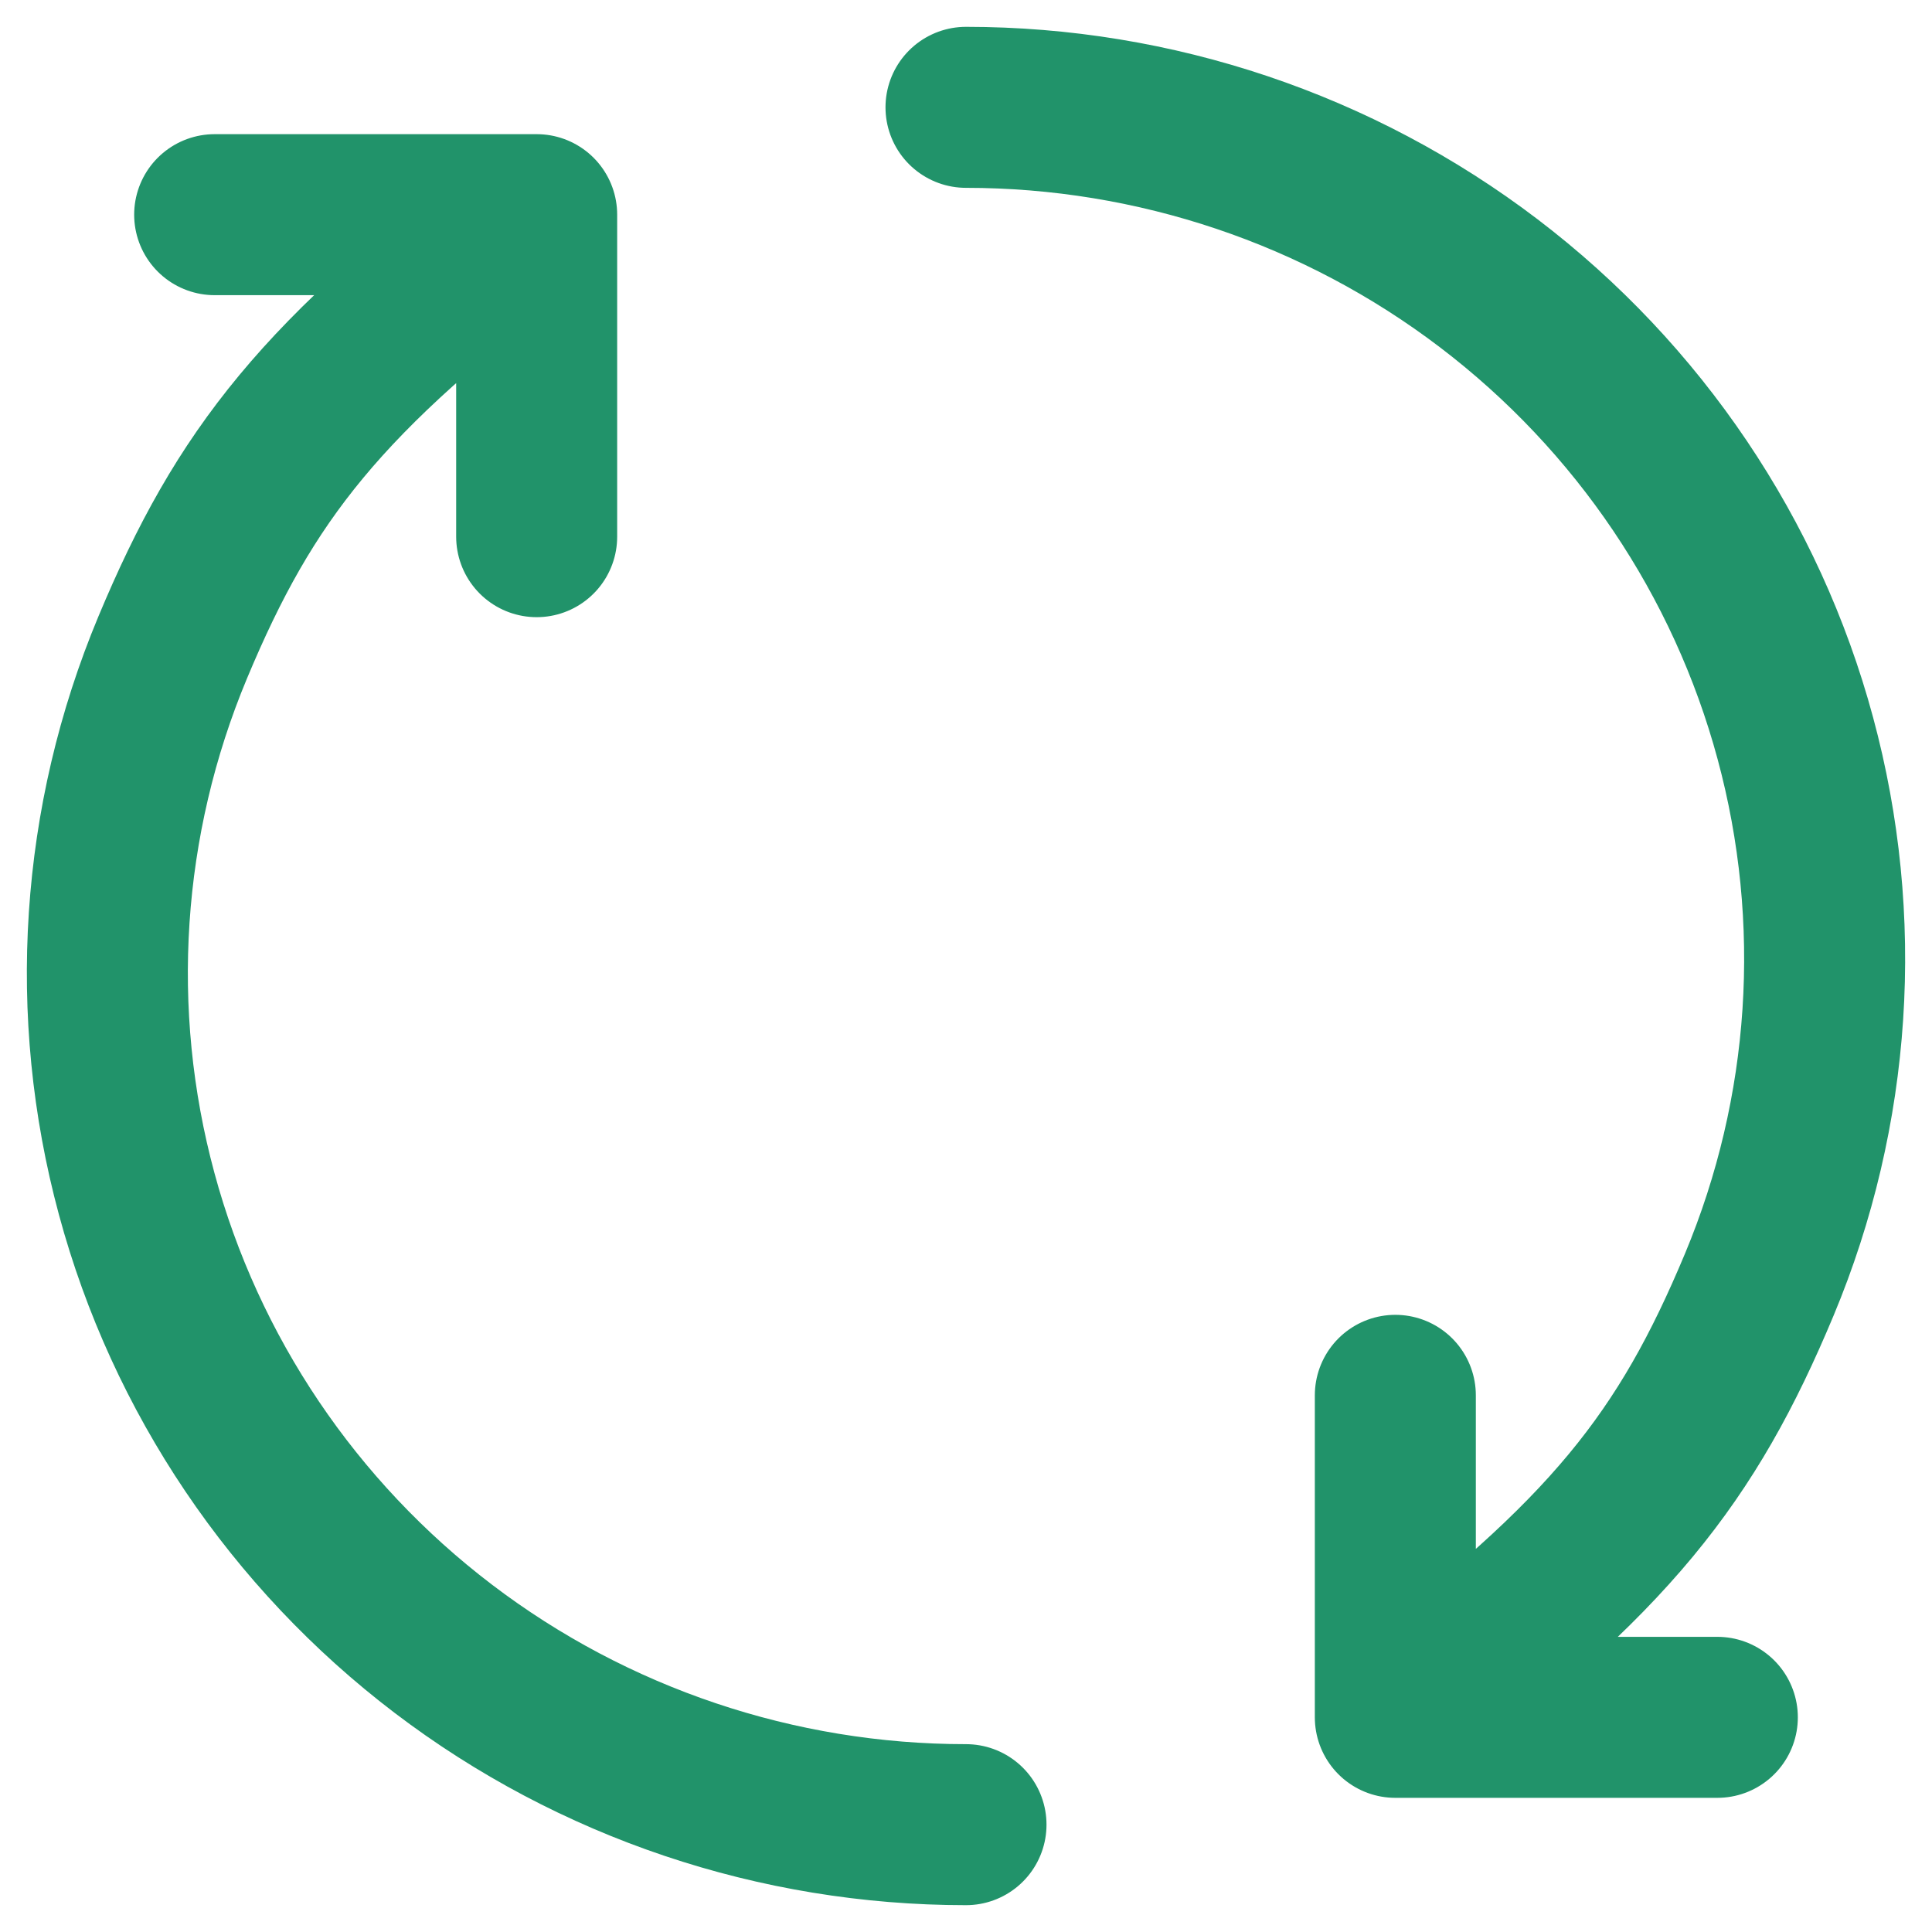
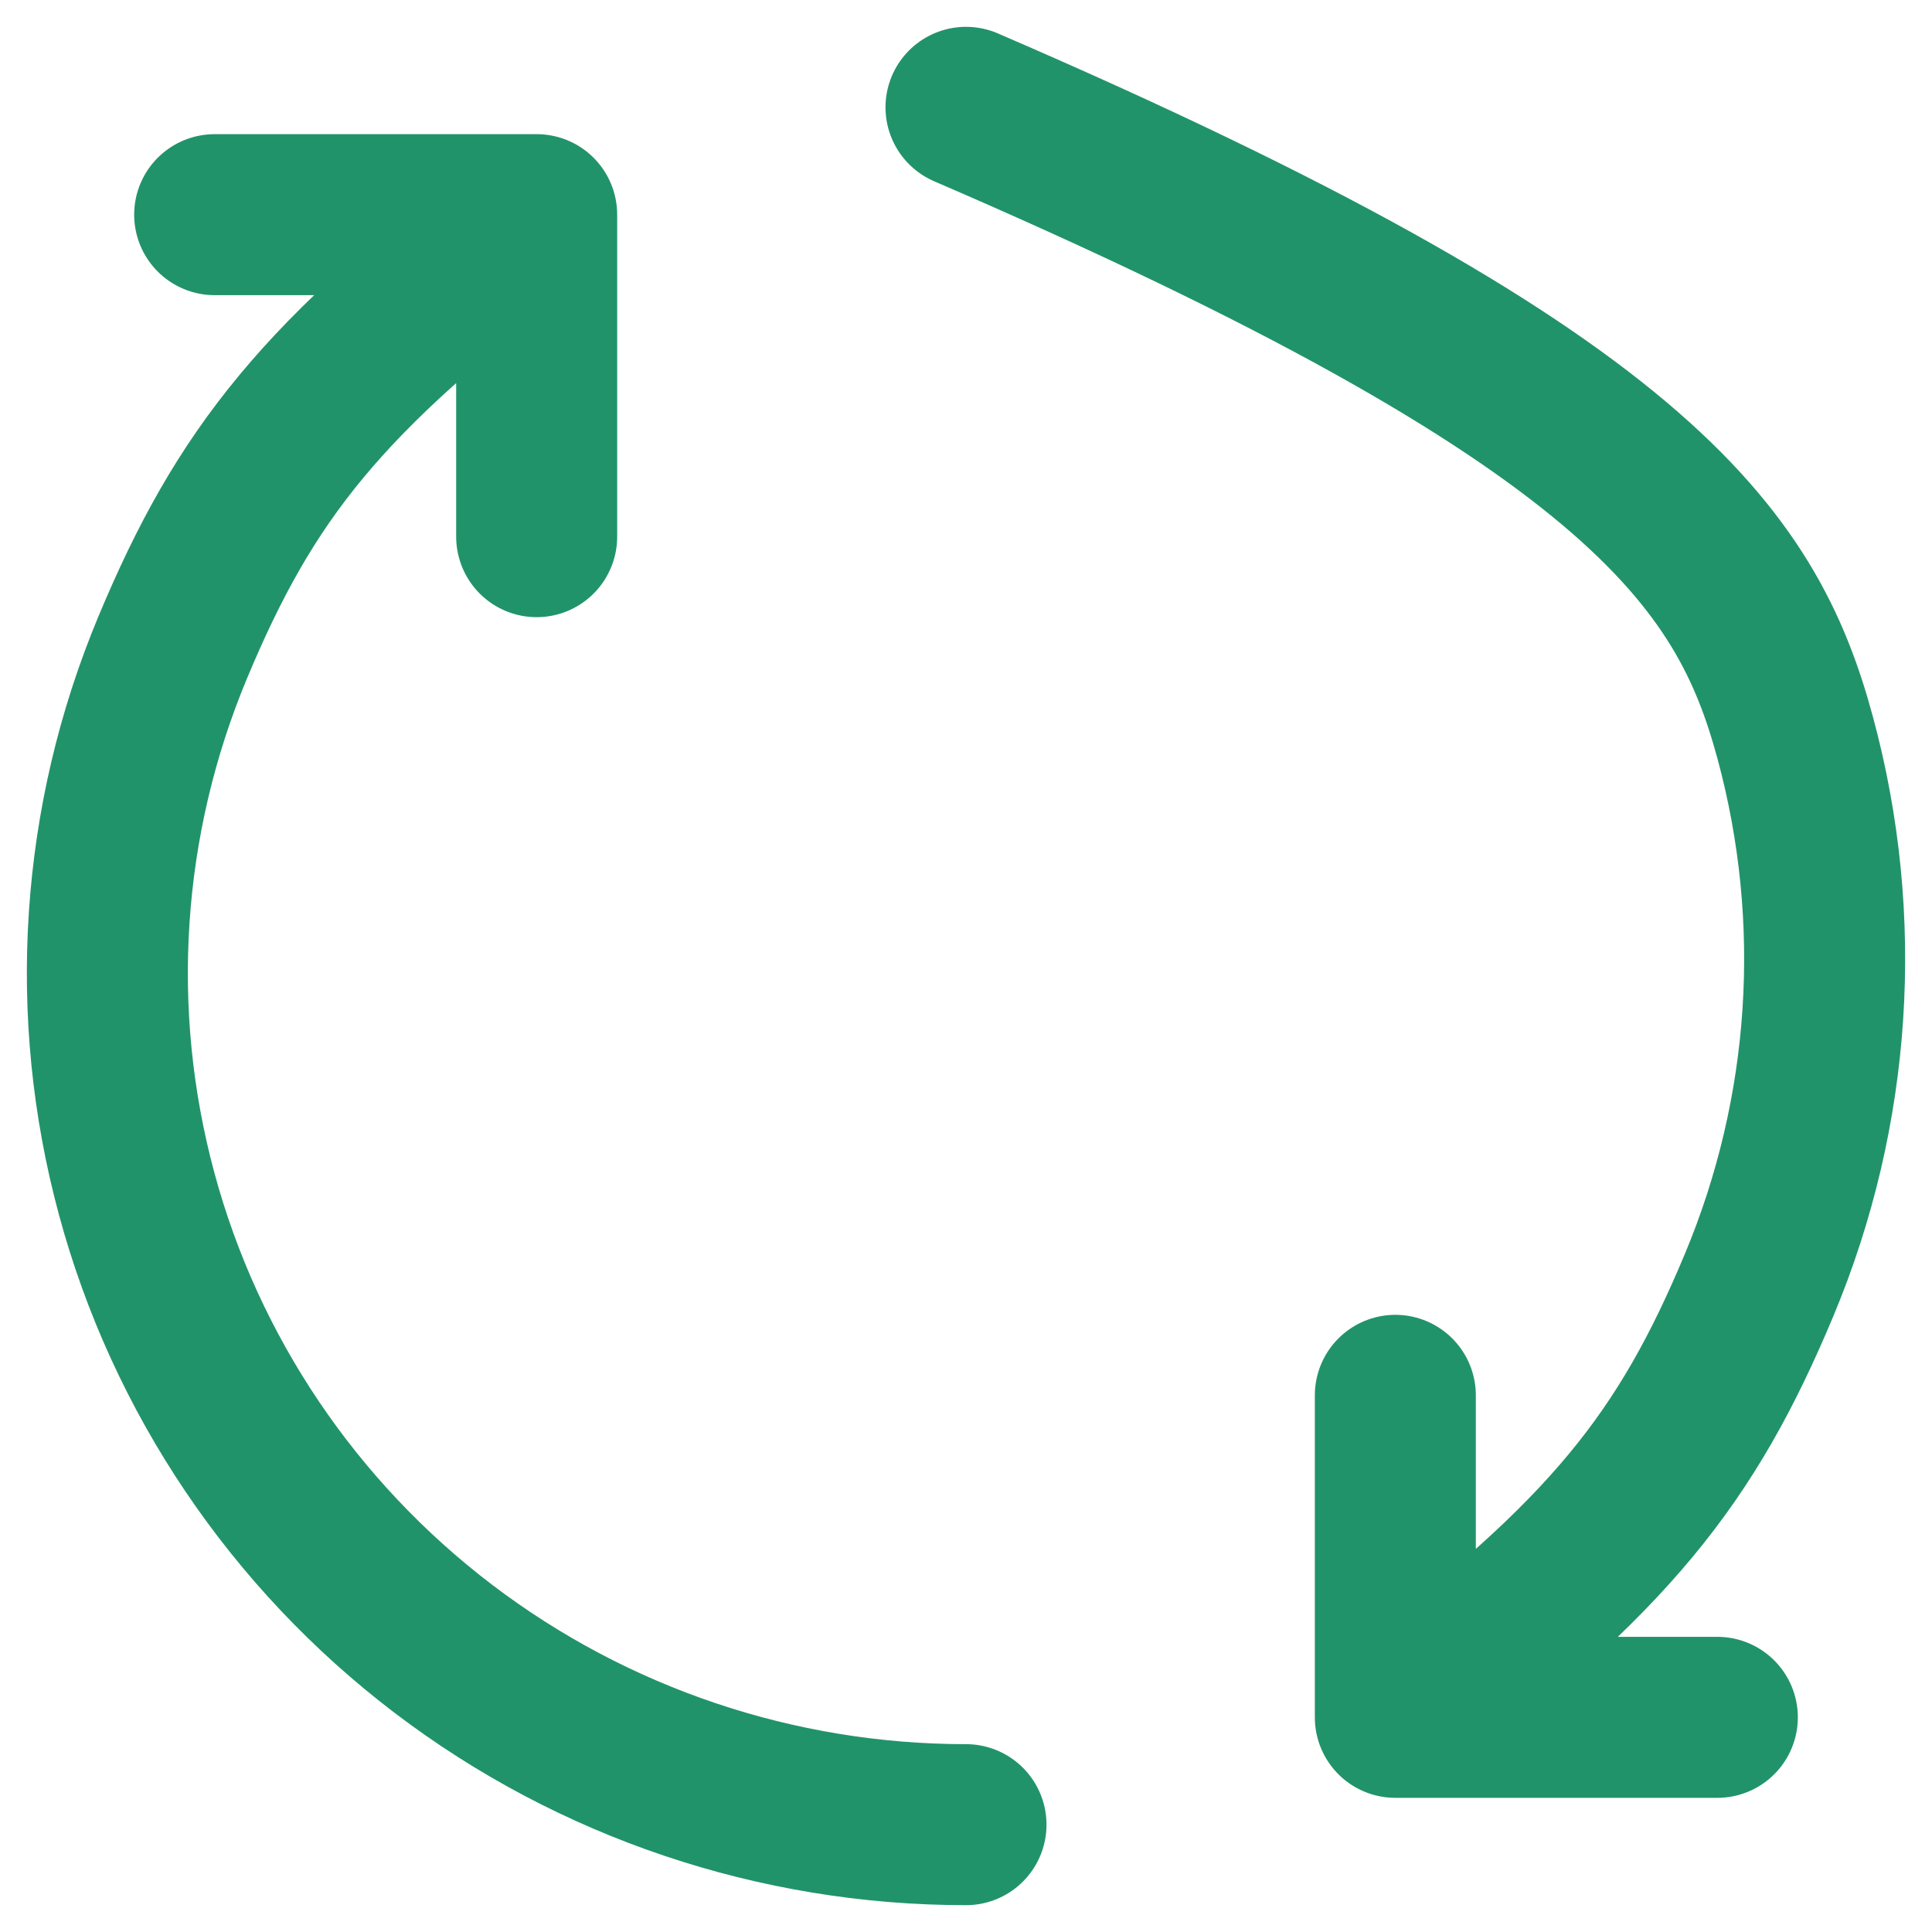
<svg xmlns="http://www.w3.org/2000/svg" width="18" height="18" viewBox="0 0 18 18" fill="none">
-   <path d="M9 17C7.239 17 5.527 16.424 4.13 15.361C2.733 14.298 1.728 12.807 1.273 11.121C0.817 9.434 0.935 7.646 1.609 6.032C2.283 4.419 3 3.5 5 2M5 2L5 5M5 2H2M9 1C10.761 1 12.473 1.576 13.87 2.639C15.267 3.702 16.272 5.192 16.727 6.879C17.183 8.566 17.065 10.354 16.391 11.968C15.717 13.581 15 14.5 13 16M13 16L13 13M13 16H16" stroke="#21936A" stroke-width="1.5" stroke-linecap="round" stroke-linejoin="round" />
+   <path d="M9 17C7.239 17 5.527 16.424 4.13 15.361C2.733 14.298 1.728 12.807 1.273 11.121C0.817 9.434 0.935 7.646 1.609 6.032C2.283 4.419 3 3.5 5 2M5 2L5 5M5 2H2M9 1C15.267 3.702 16.272 5.192 16.727 6.879C17.183 8.566 17.065 10.354 16.391 11.968C15.717 13.581 15 14.5 13 16M13 16L13 13M13 16H16" stroke="#21936A" stroke-width="1.5" stroke-linecap="round" stroke-linejoin="round" />
</svg>